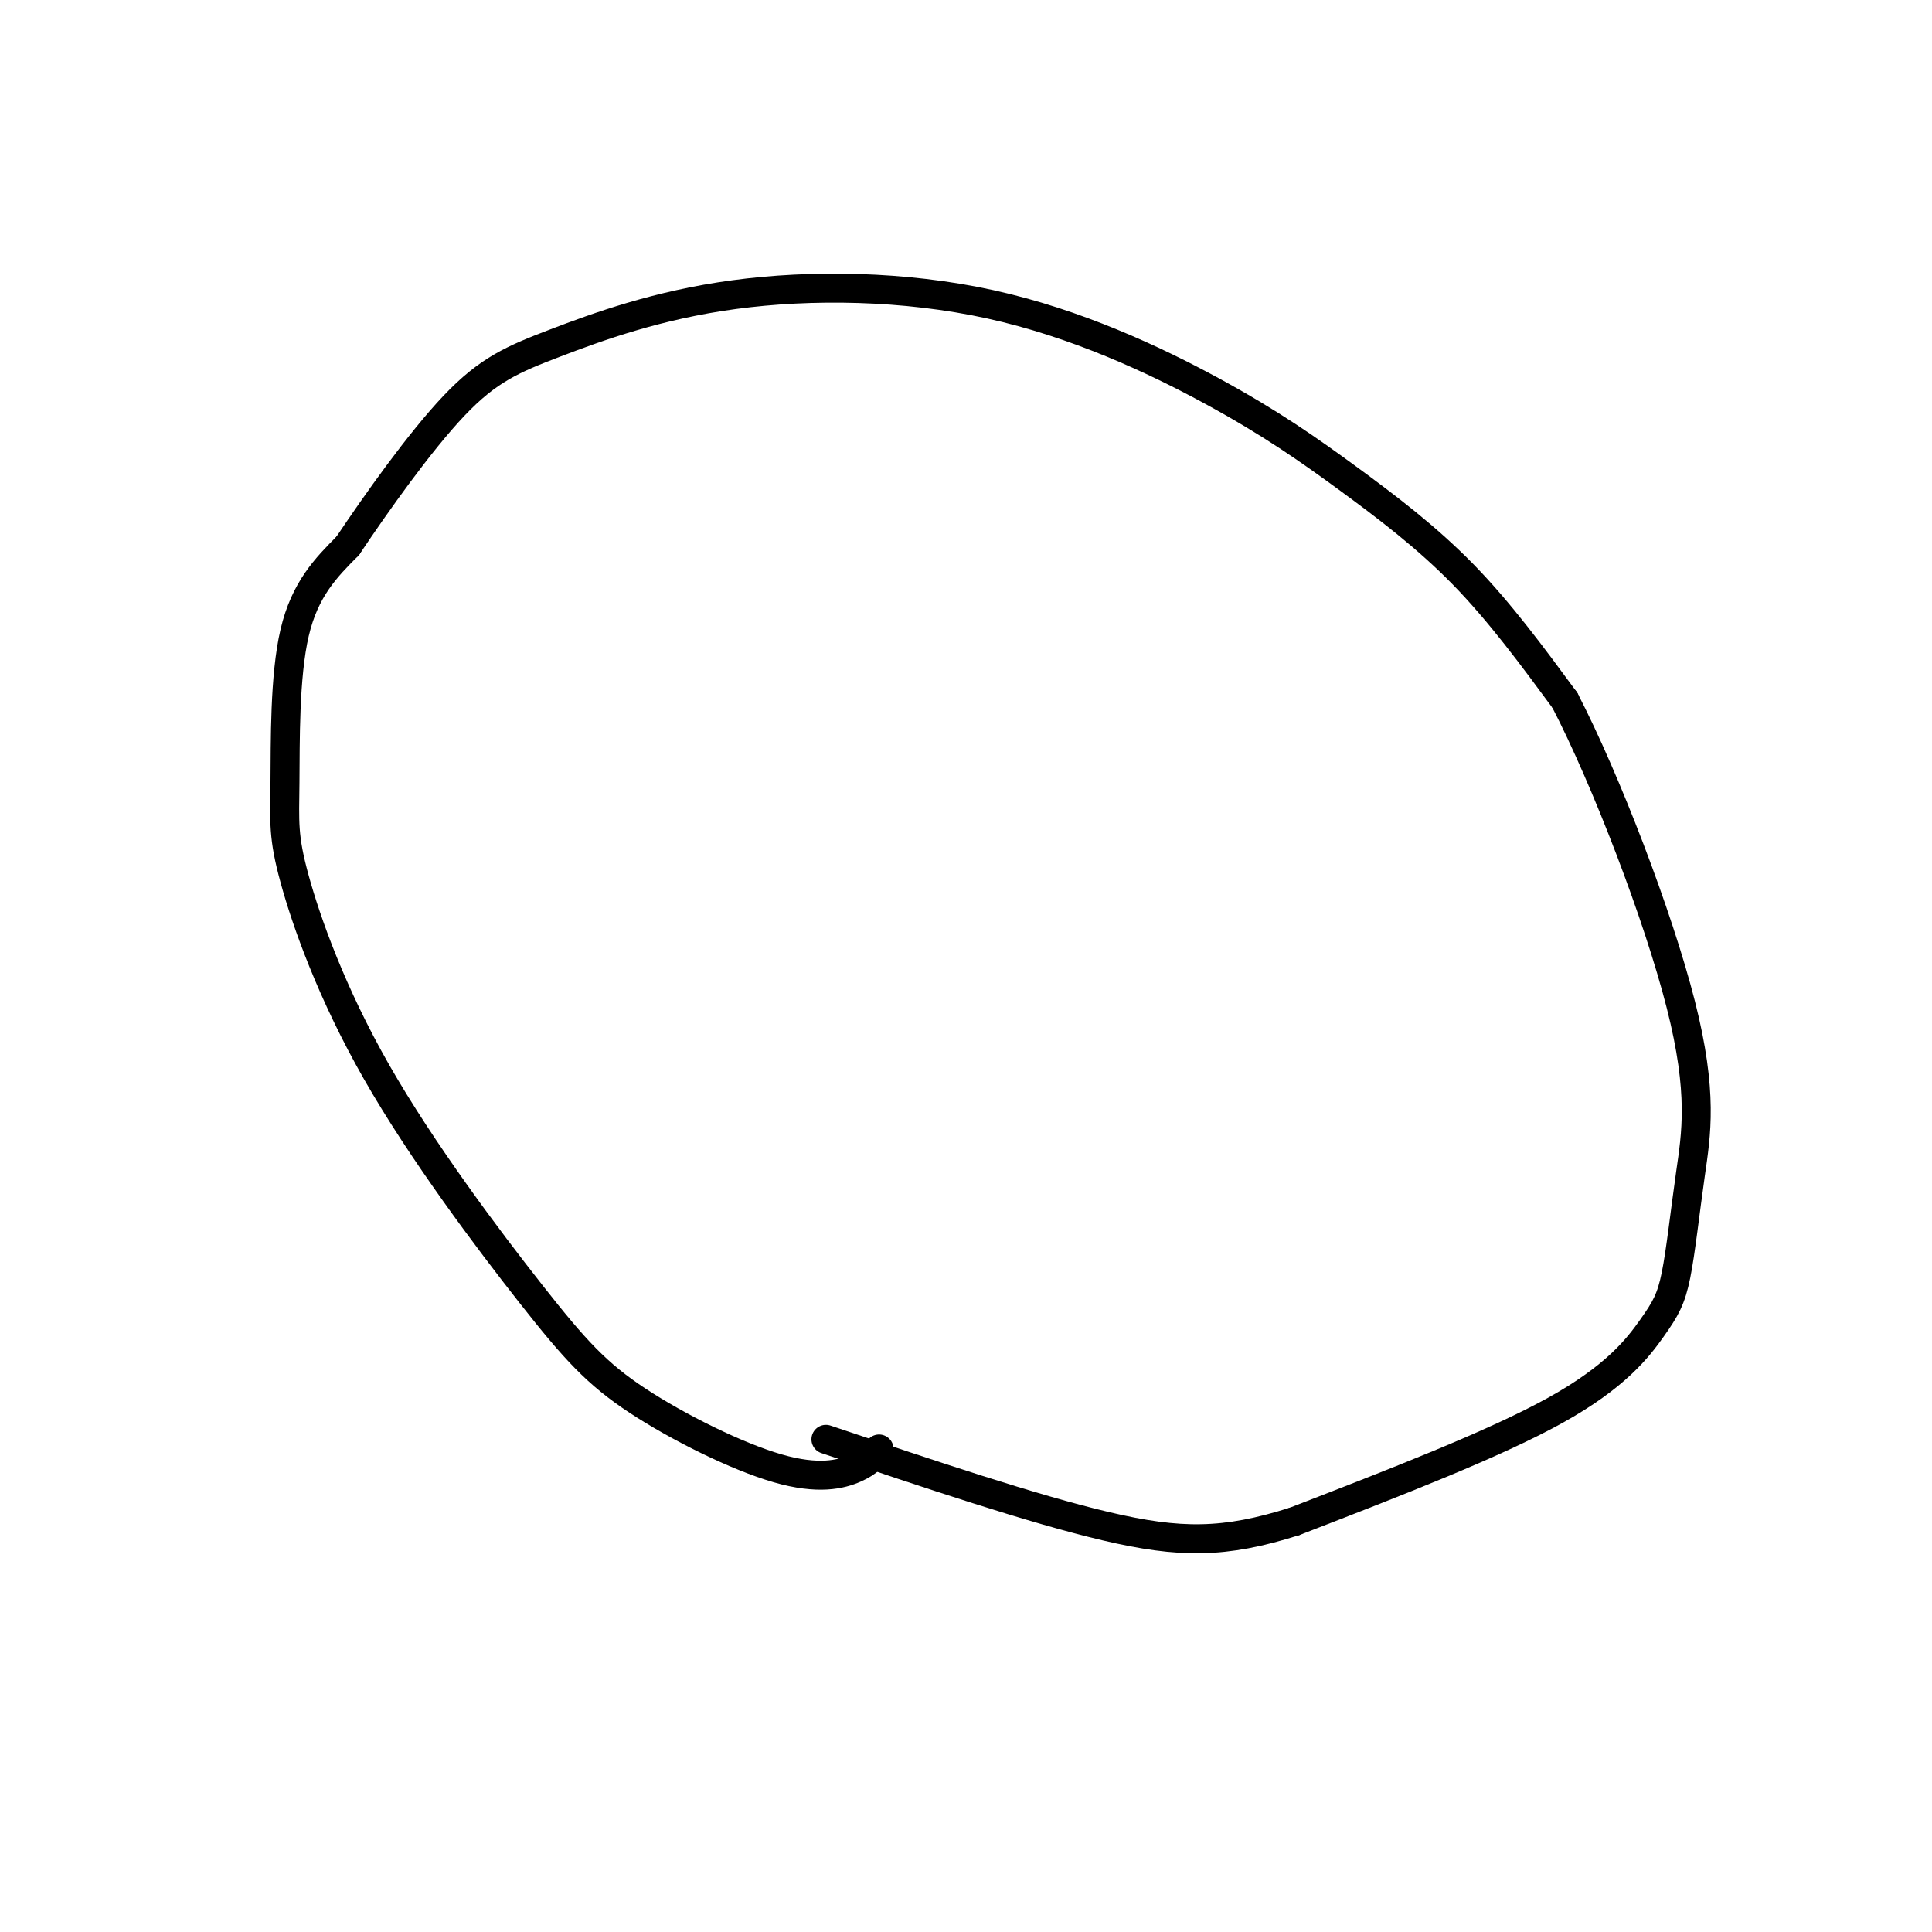
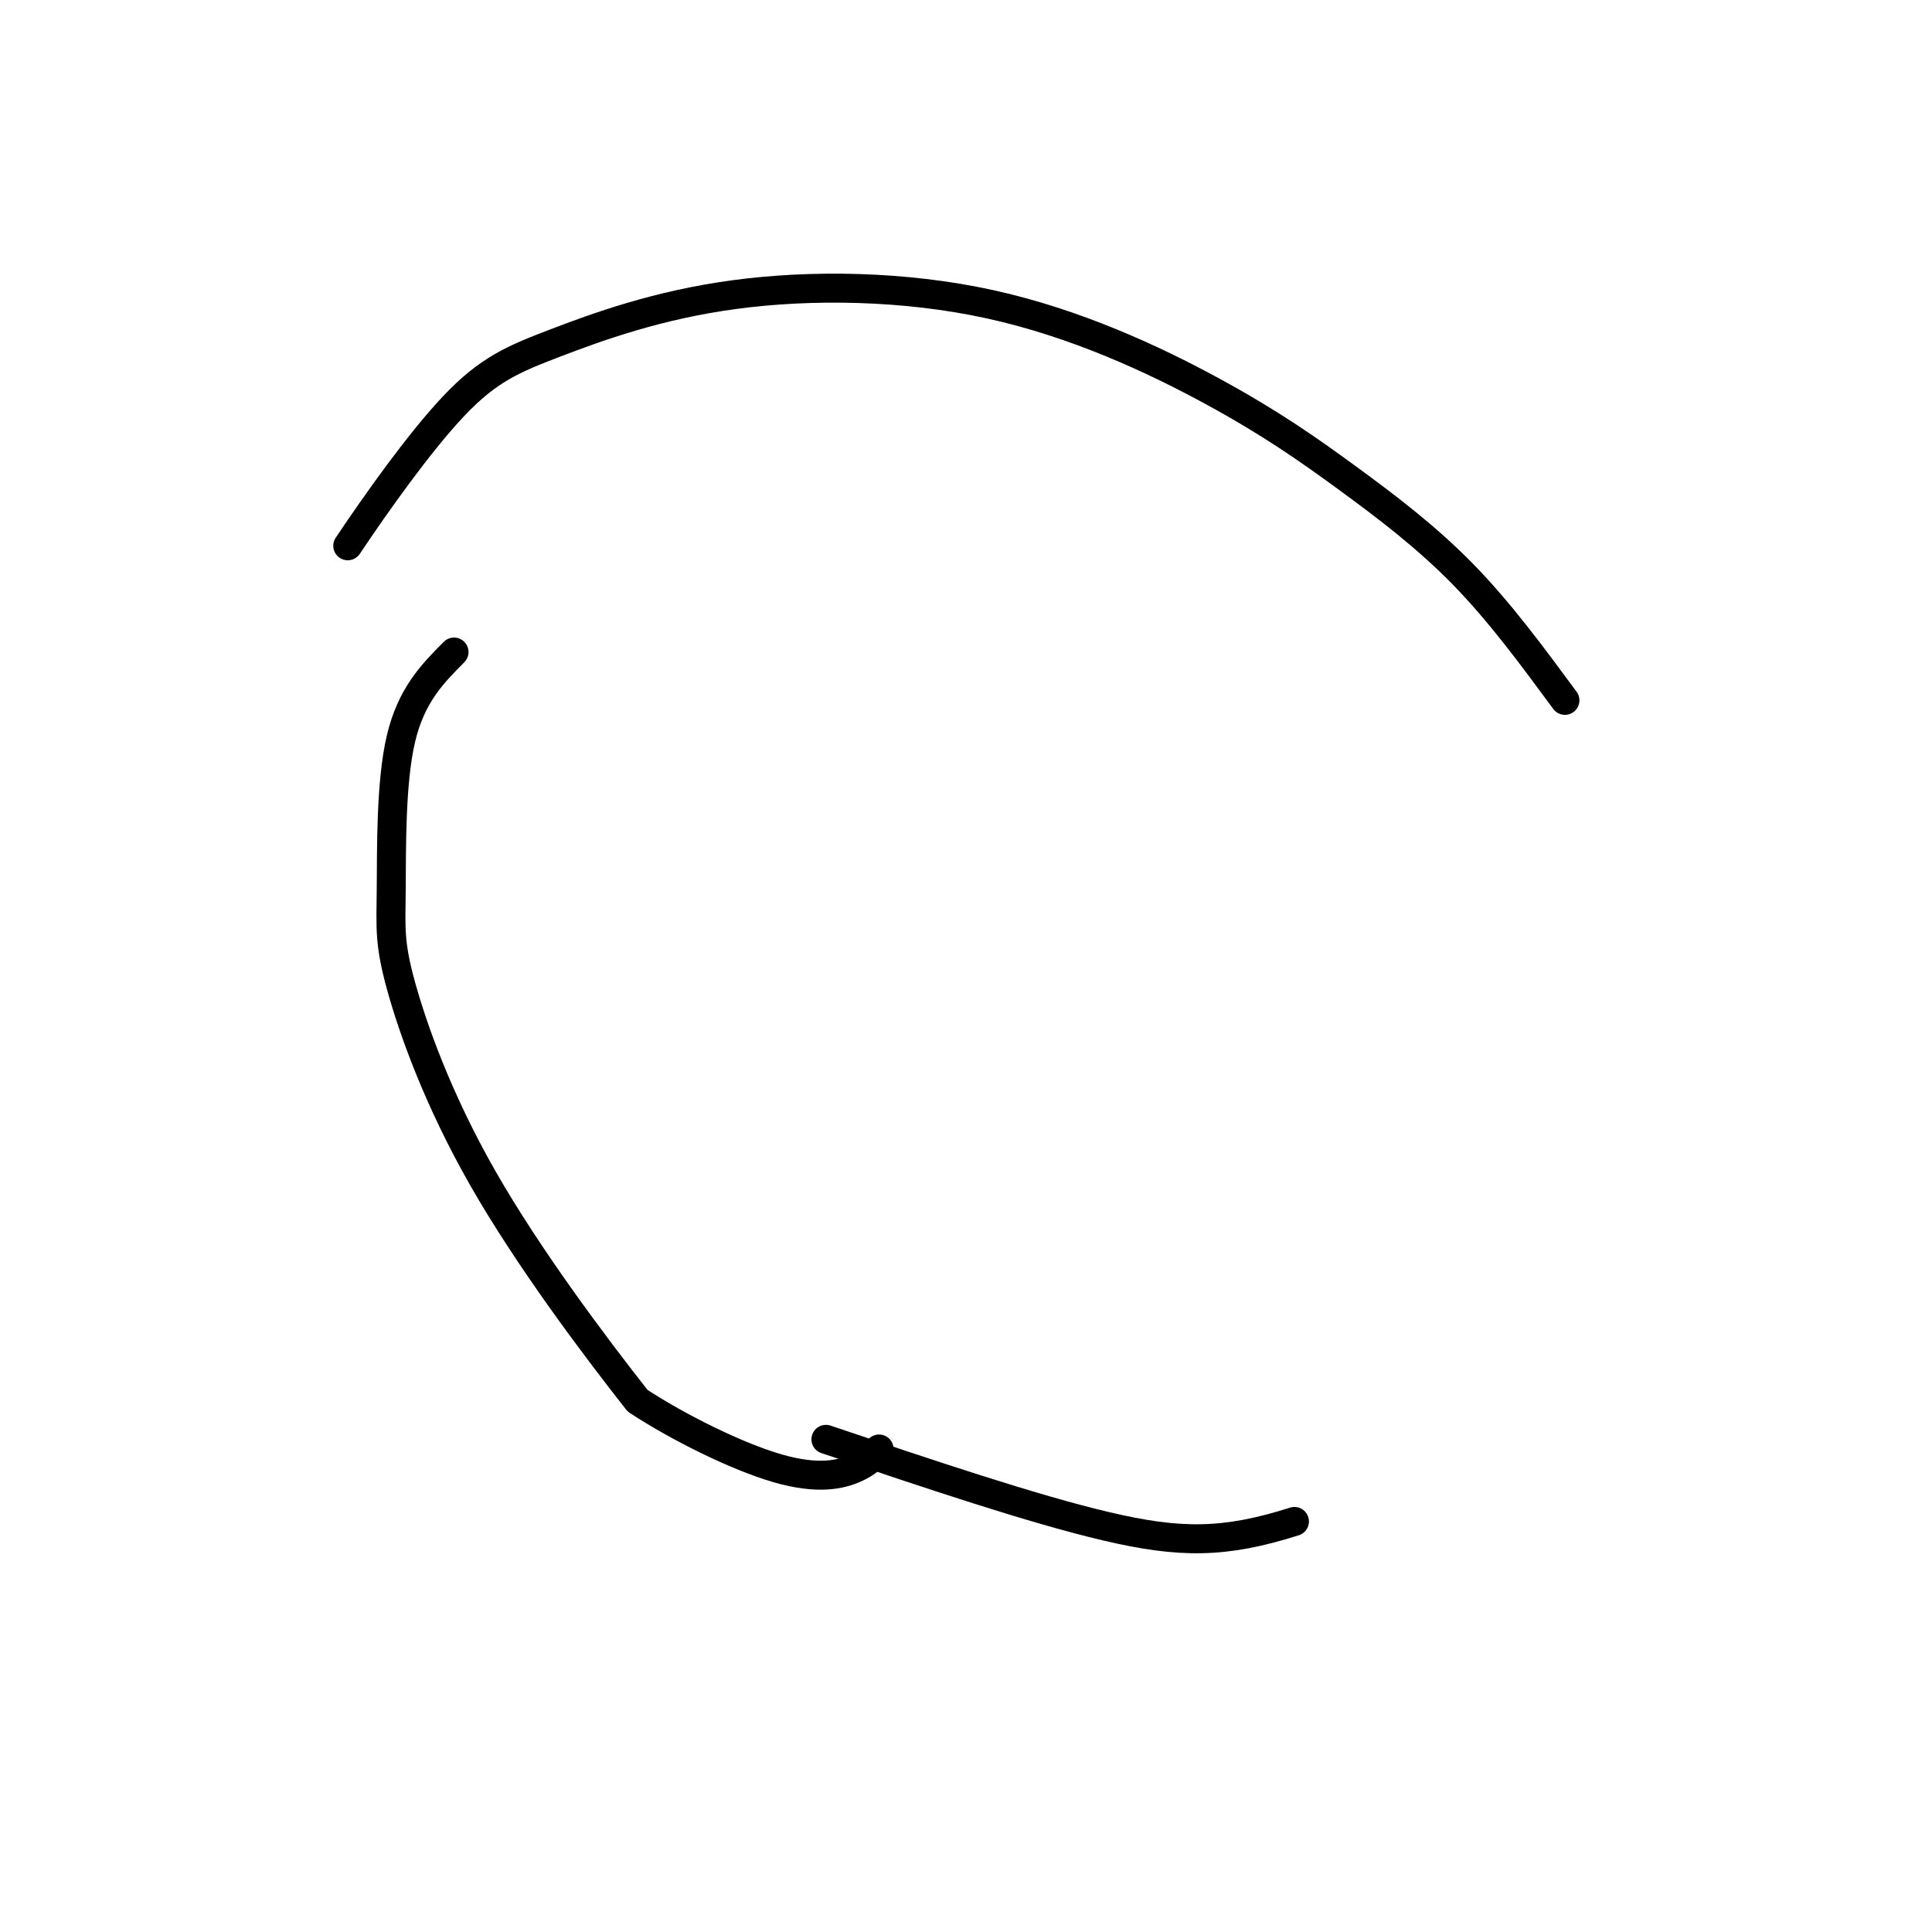
<svg xmlns="http://www.w3.org/2000/svg" viewBox="0 0 400 400" version="1.1">
  <g fill="none" stroke="#000000" stroke-width="6" stroke-linecap="round" stroke-linejoin="round">
-     <path d="M182,300c-1.062,1.366 -2.125,2.732 -5,4c-2.875,1.268 -7.563,2.440 -16,0c-8.437,-2.440 -20.625,-8.490 -29,-14c-8.375,-5.510 -12.938,-10.481 -22,-22c-9.062,-11.519 -22.621,-29.587 -32,-46c-9.379,-16.413 -14.576,-31.173 -17,-40c-2.424,-8.827 -2.076,-11.723 -2,-20c0.076,-8.277 -0.121,-21.936 2,-31c2.121,-9.064 6.561,-13.532 11,-18" />
+     <path d="M182,300c-1.062,1.366 -2.125,2.732 -5,4c-2.875,1.268 -7.563,2.440 -16,0c-8.437,-2.440 -20.625,-8.490 -29,-14c-9.062,-11.519 -22.621,-29.587 -32,-46c-9.379,-16.413 -14.576,-31.173 -17,-40c-2.424,-8.827 -2.076,-11.723 -2,-20c0.076,-8.277 -0.121,-21.936 2,-31c2.121,-9.064 6.561,-13.532 11,-18" />
    <path d="M72,113c5.827,-8.719 14.896,-21.516 22,-29c7.104,-7.484 12.243,-9.656 21,-13c8.757,-3.344 21.133,-7.861 37,-10c15.867,-2.139 35.224,-1.899 53,2c17.776,3.899 33.971,11.457 46,18c12.029,6.543 19.892,12.069 28,18c8.108,5.931 16.459,12.266 24,20c7.541,7.734 14.270,16.867 21,26" />
-     <path d="M324,145c8.526,16.475 19.340,44.663 24,63c4.660,18.337 3.166,26.822 2,35c-1.166,8.178 -2.003,16.048 -3,21c-0.997,4.952 -2.153,6.987 -5,11c-2.847,4.013 -7.385,10.004 -20,17c-12.615,6.996 -33.308,14.998 -54,23" />
    <path d="M268,315c-14.489,4.600 -23.711,4.600 -39,1c-15.289,-3.600 -36.644,-10.800 -58,-18" />
  </g>
</svg>